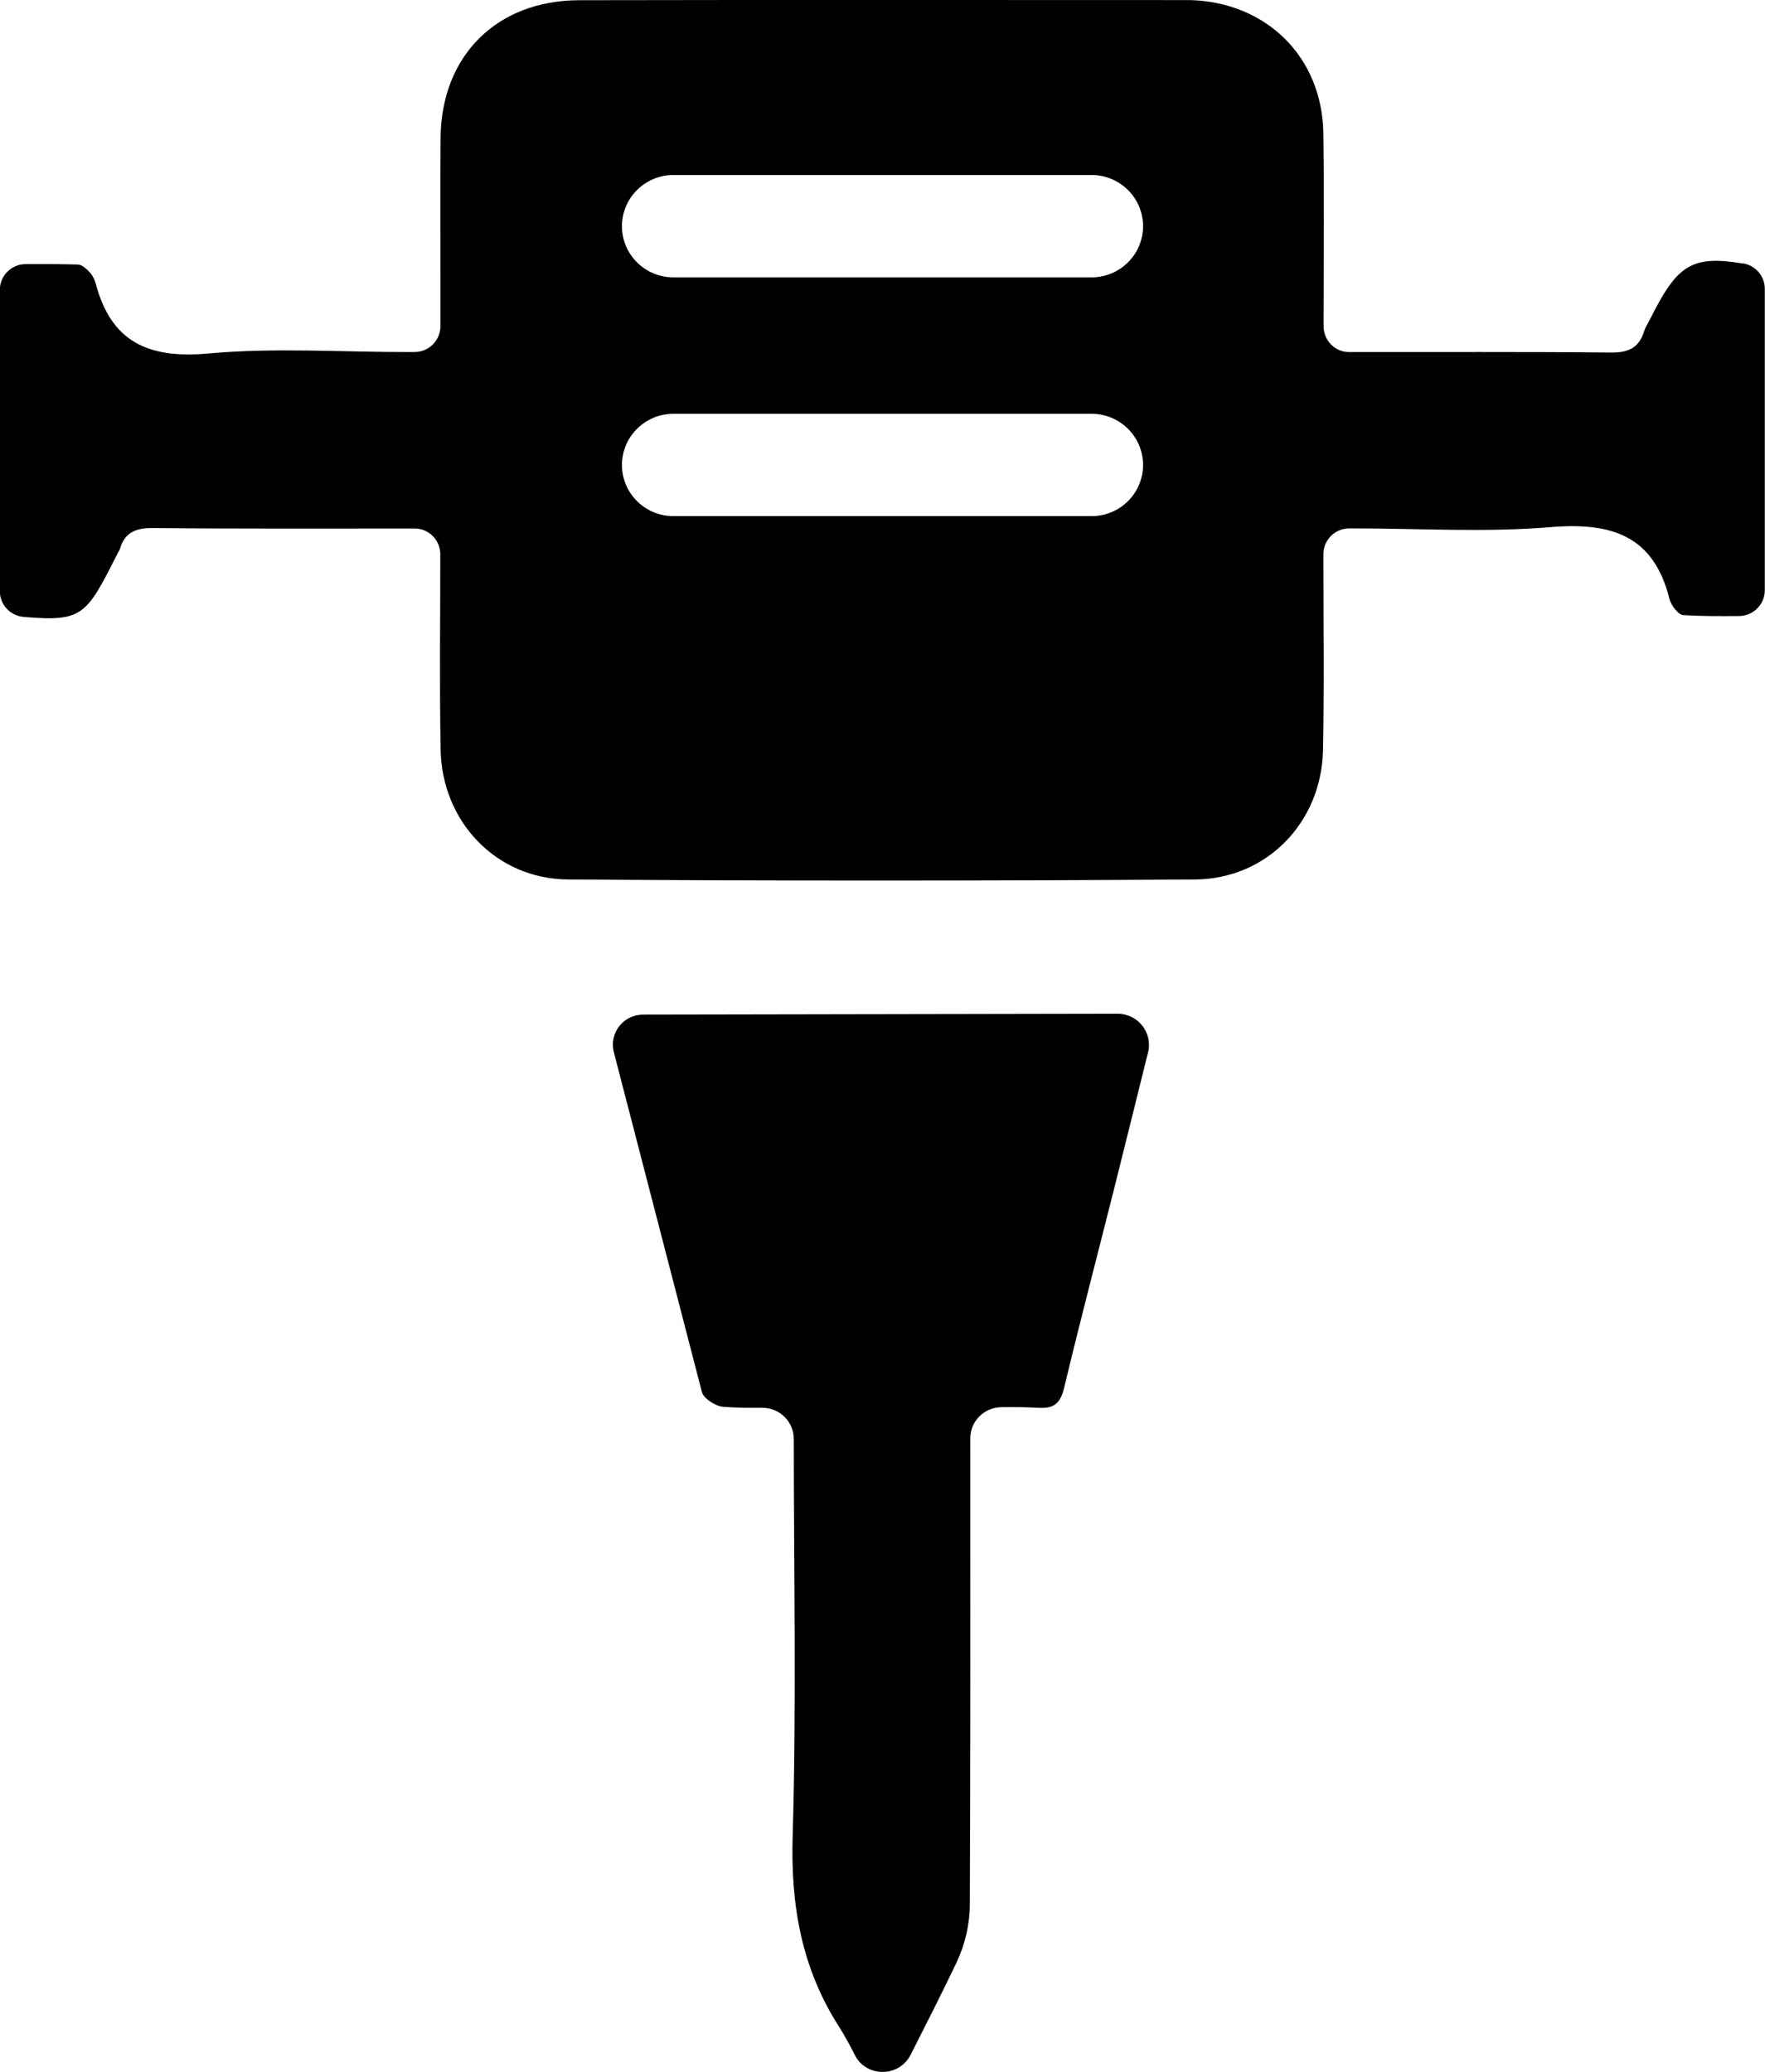
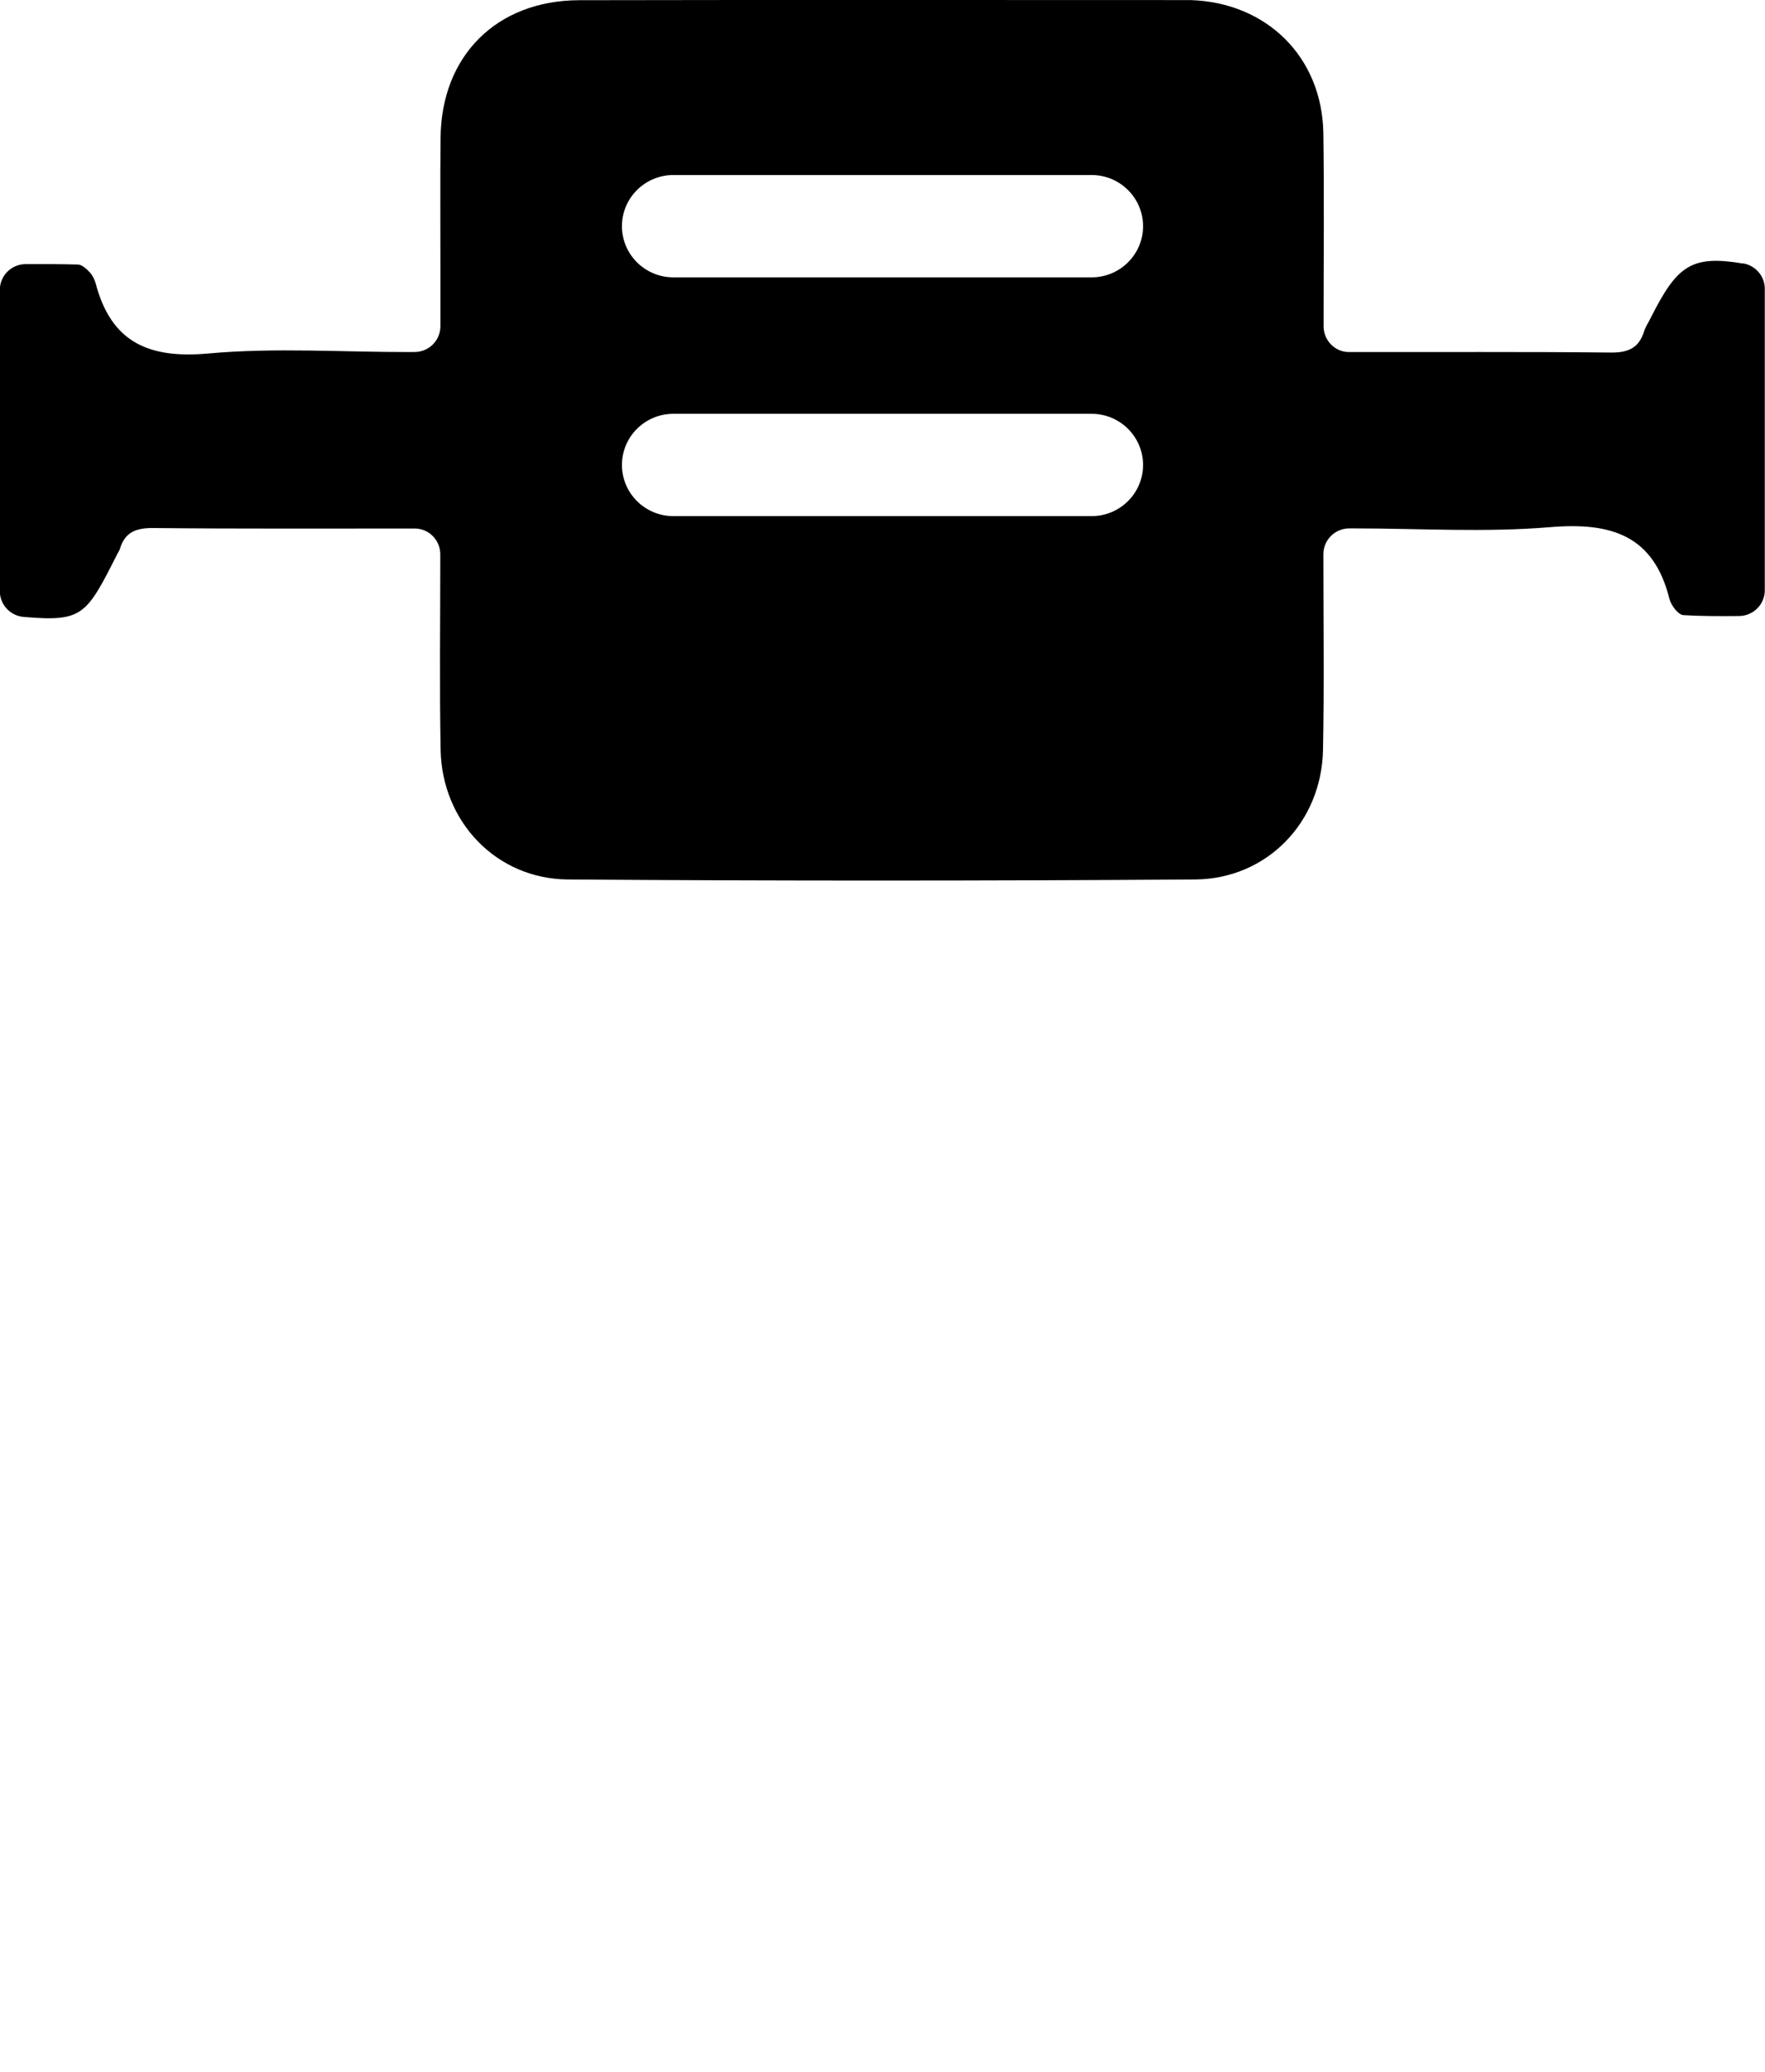
<svg xmlns="http://www.w3.org/2000/svg" width="69" height="81" viewBox="0 0 69 81" fill="none">
  <g clip-path="url(#clip0_403_2949)">
-     <path d="M43.693 39.633C44.489 39.633 45.073 40.376 44.881 41.144C44.437 42.934 44.004 44.683 43.566 46.43C42.914 49.031 42.23 51.623 41.607 54.232C41.464 54.832 41.234 55.08 40.598 55.039C40.125 55.01 39.648 55.01 39.143 55.015C38.472 55.023 37.931 55.567 37.931 56.234V56.259C37.931 62.318 37.941 68.378 37.914 74.437C37.912 75.234 37.73 76.02 37.387 76.742C36.819 77.929 36.223 79.105 35.601 80.332C35.149 81.221 33.867 81.232 33.418 80.341C33.22 79.948 33.012 79.568 32.782 79.207C31.324 76.911 30.907 74.461 30.988 71.759C31.14 66.596 31.032 61.424 31.032 56.259C31.032 55.583 30.48 55.034 29.801 55.039C29.279 55.045 28.77 55.039 28.267 54.999C27.966 54.972 27.506 54.676 27.439 54.42C26.484 50.729 24.76 44.078 23.997 41.135C23.805 40.392 24.368 39.668 25.139 39.666L43.691 39.633H43.693Z" fill="black" />
    <path d="M68.15 10.305C66.118 9.96 65.561 10.385 64.536 12.42C64.447 12.601 64.33 12.773 64.271 12.961C64.068 13.607 63.648 13.791 62.972 13.783C59.563 13.748 56.154 13.769 52.745 13.764H52.737C52.185 13.764 51.744 13.306 51.744 12.757C51.744 12.69 51.744 12.622 51.744 12.555C51.744 10.103 51.771 7.65 51.734 5.201C51.685 2.229 49.52 0.094 46.539 0.003C46.471 0.003 46.404 0.003 46.336 0.003C38.439 0.003 30.542 -0.008 22.645 0.008C19.417 0.016 17.255 2.178 17.223 5.384C17.204 7.163 17.22 8.942 17.217 10.725C17.217 11.392 17.217 12.06 17.217 12.754C17.217 13.295 16.787 13.745 16.241 13.761C16.17 13.761 16.103 13.764 16.032 13.764C13.4 13.769 10.751 13.583 8.141 13.82C5.817 14.03 4.35 13.384 3.744 11.093C3.701 10.934 3.622 10.768 3.511 10.649C3.384 10.514 3.206 10.345 3.043 10.342C2.359 10.323 1.677 10.323 1.004 10.326C0.446 10.326 -0.006 10.778 -0.006 11.333V23.115C-0.006 23.638 0.4 24.074 0.922 24.119C3.244 24.316 3.373 24.058 4.594 21.643C4.623 21.584 4.667 21.527 4.686 21.465C4.878 20.814 5.302 20.639 5.979 20.644C9.388 20.679 12.797 20.66 16.206 20.663H16.219C16.771 20.663 17.212 21.121 17.212 21.67C17.212 21.732 17.212 21.796 17.212 21.858C17.212 24.343 17.18 26.83 17.225 29.312C17.277 32.123 19.398 34.365 22.209 34.384C30.377 34.443 38.544 34.44 46.712 34.384C49.531 34.365 51.66 32.147 51.72 29.334C51.771 26.849 51.736 24.364 51.736 21.88C51.736 21.807 51.736 21.737 51.736 21.665C51.736 21.107 52.191 20.658 52.748 20.658H52.919C55.483 20.658 58.062 20.822 60.61 20.609C62.98 20.413 64.644 20.922 65.264 23.414C65.326 23.665 65.61 24.039 65.81 24.049C66.535 24.093 67.26 24.09 67.988 24.084C68.543 24.079 68.992 23.63 68.992 23.078V11.29C68.992 10.797 68.632 10.38 68.142 10.296L68.15 10.305ZM44.686 18.178C44.686 19.282 43.785 20.178 42.676 20.178H26.324C25.215 20.178 24.314 19.282 24.314 18.178C24.314 17.075 25.215 16.178 26.324 16.178H42.676C43.785 16.178 44.686 17.075 44.686 18.178ZM44.686 8.843C44.686 9.947 43.785 10.843 42.676 10.843H26.324C25.215 10.843 24.314 9.947 24.314 8.843C24.314 7.739 25.215 6.843 26.324 6.843H42.676C43.785 6.843 44.686 7.739 44.686 8.843Z" fill="black" />
  </g>
  <defs>
    <clipPath id="clip0_403_2949">
      <rect width="69" height="81" fill="white" />
    </clipPath>
  </defs>
</svg>